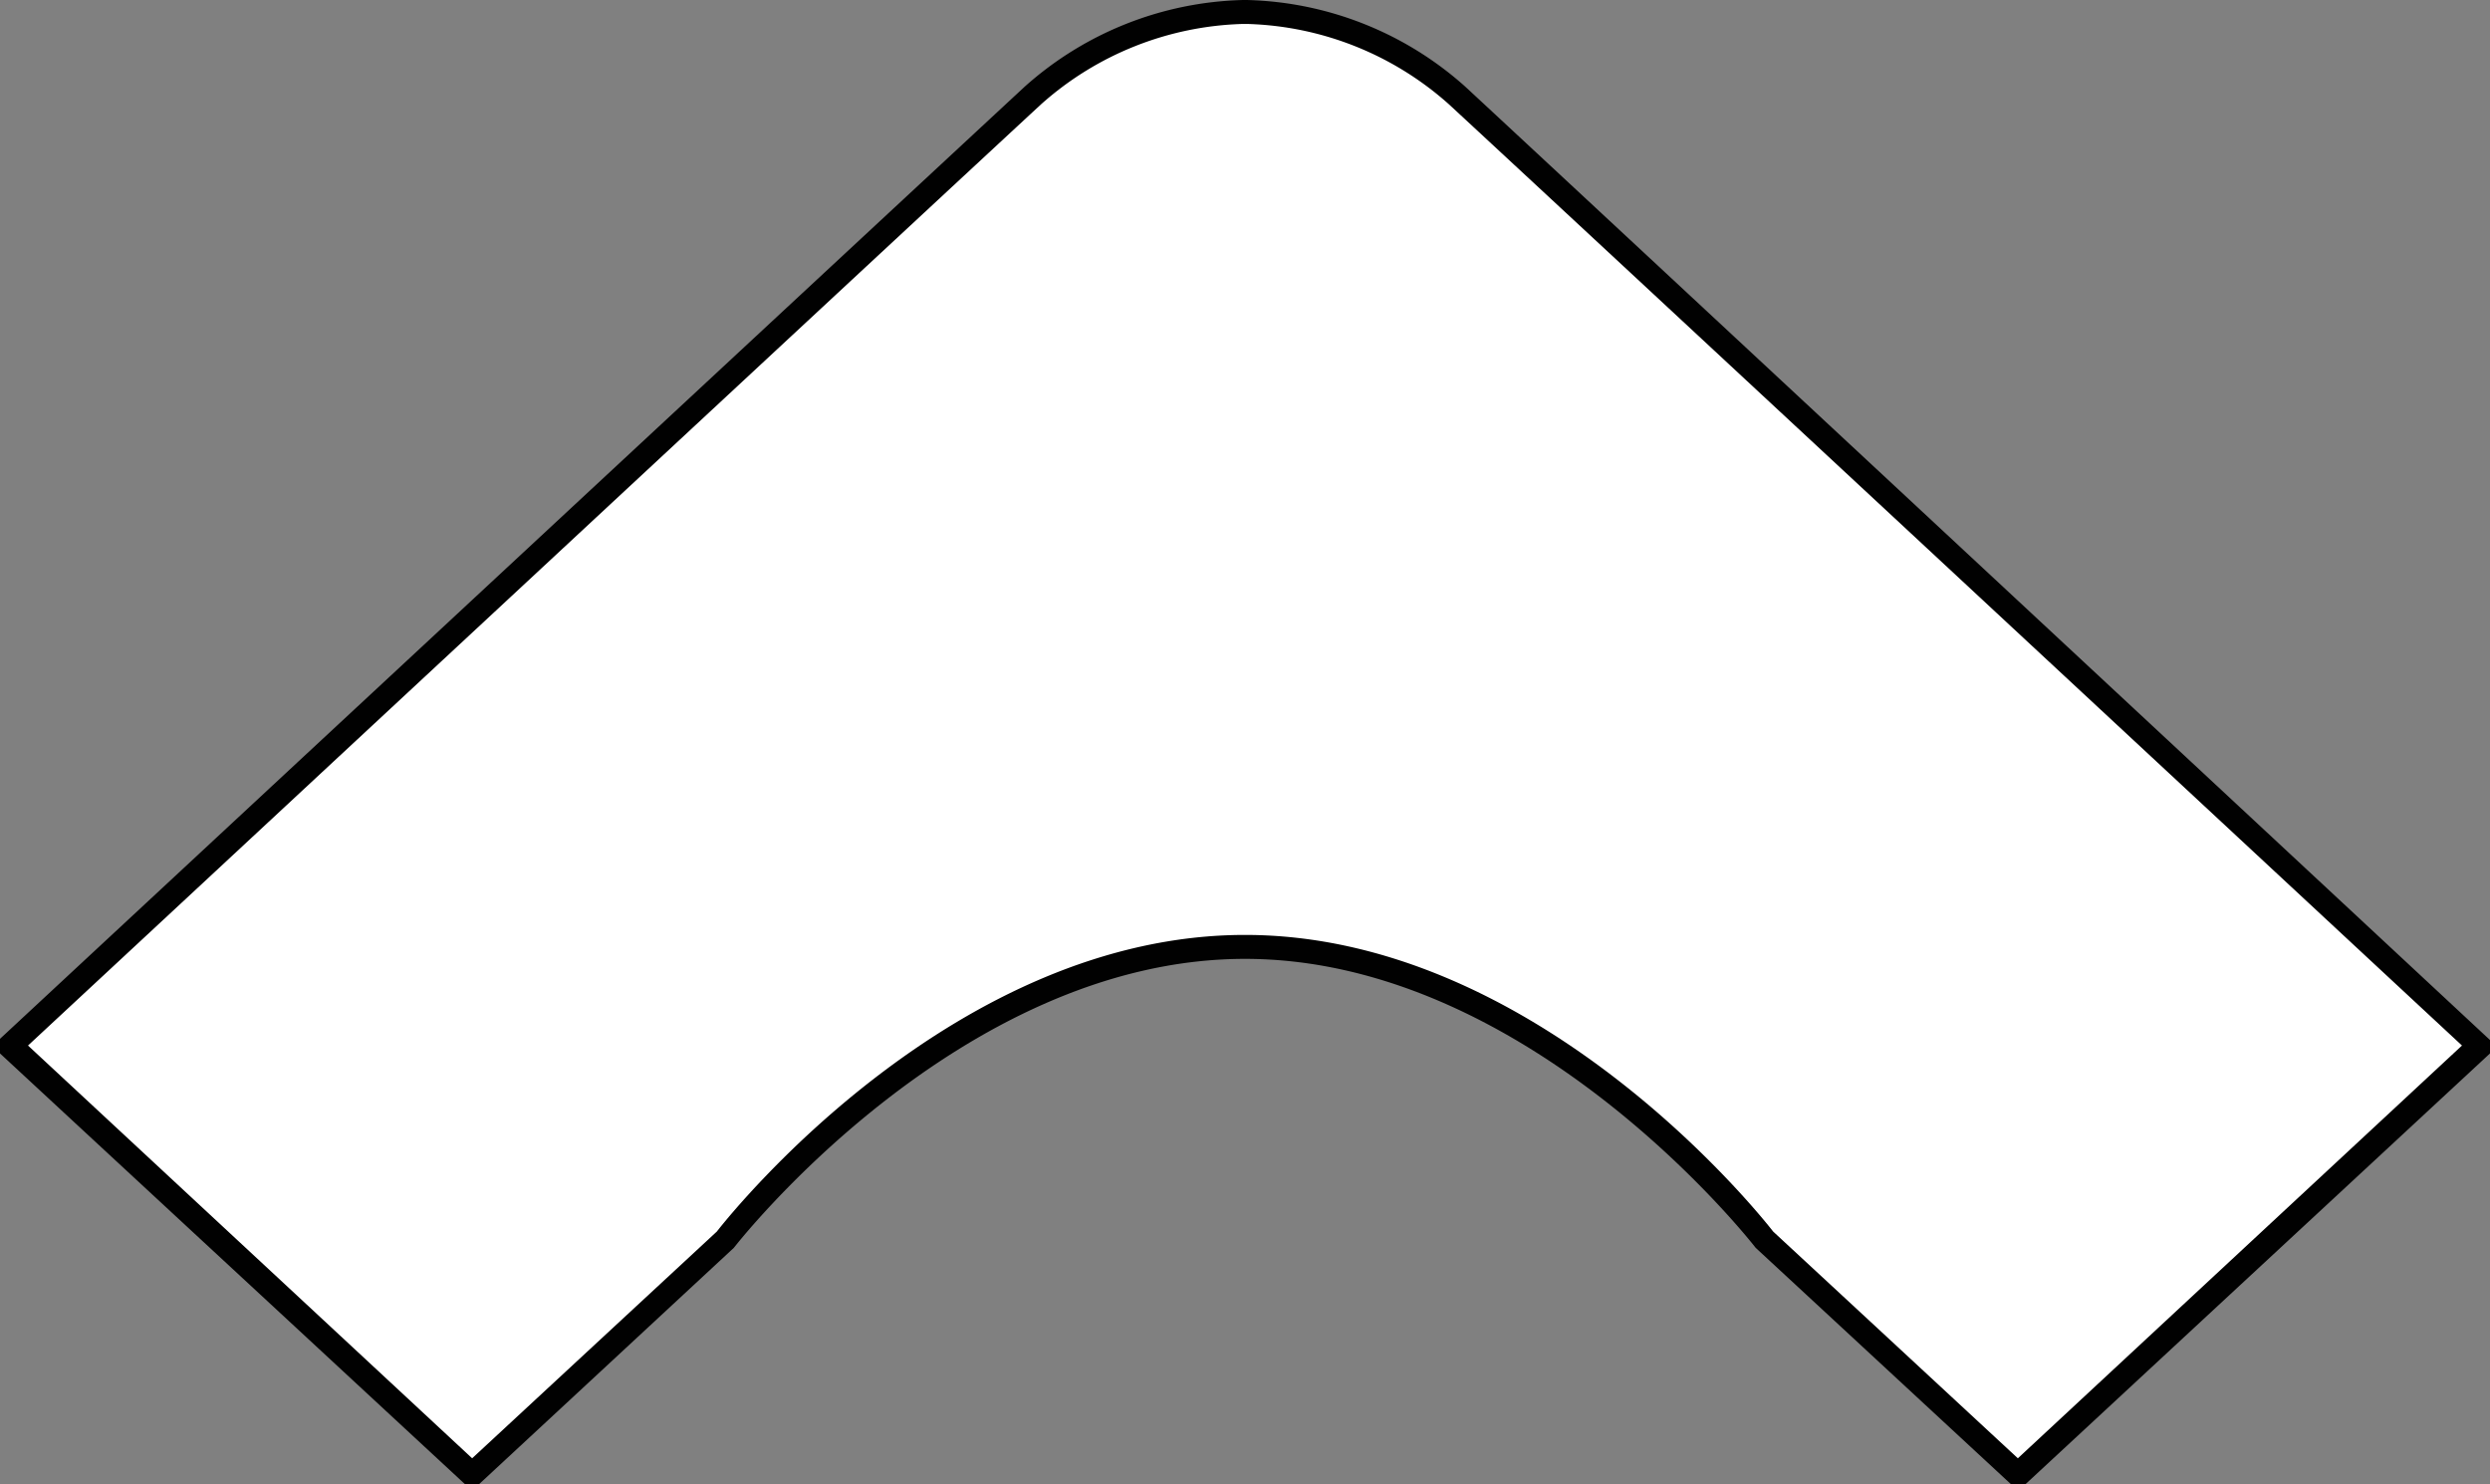
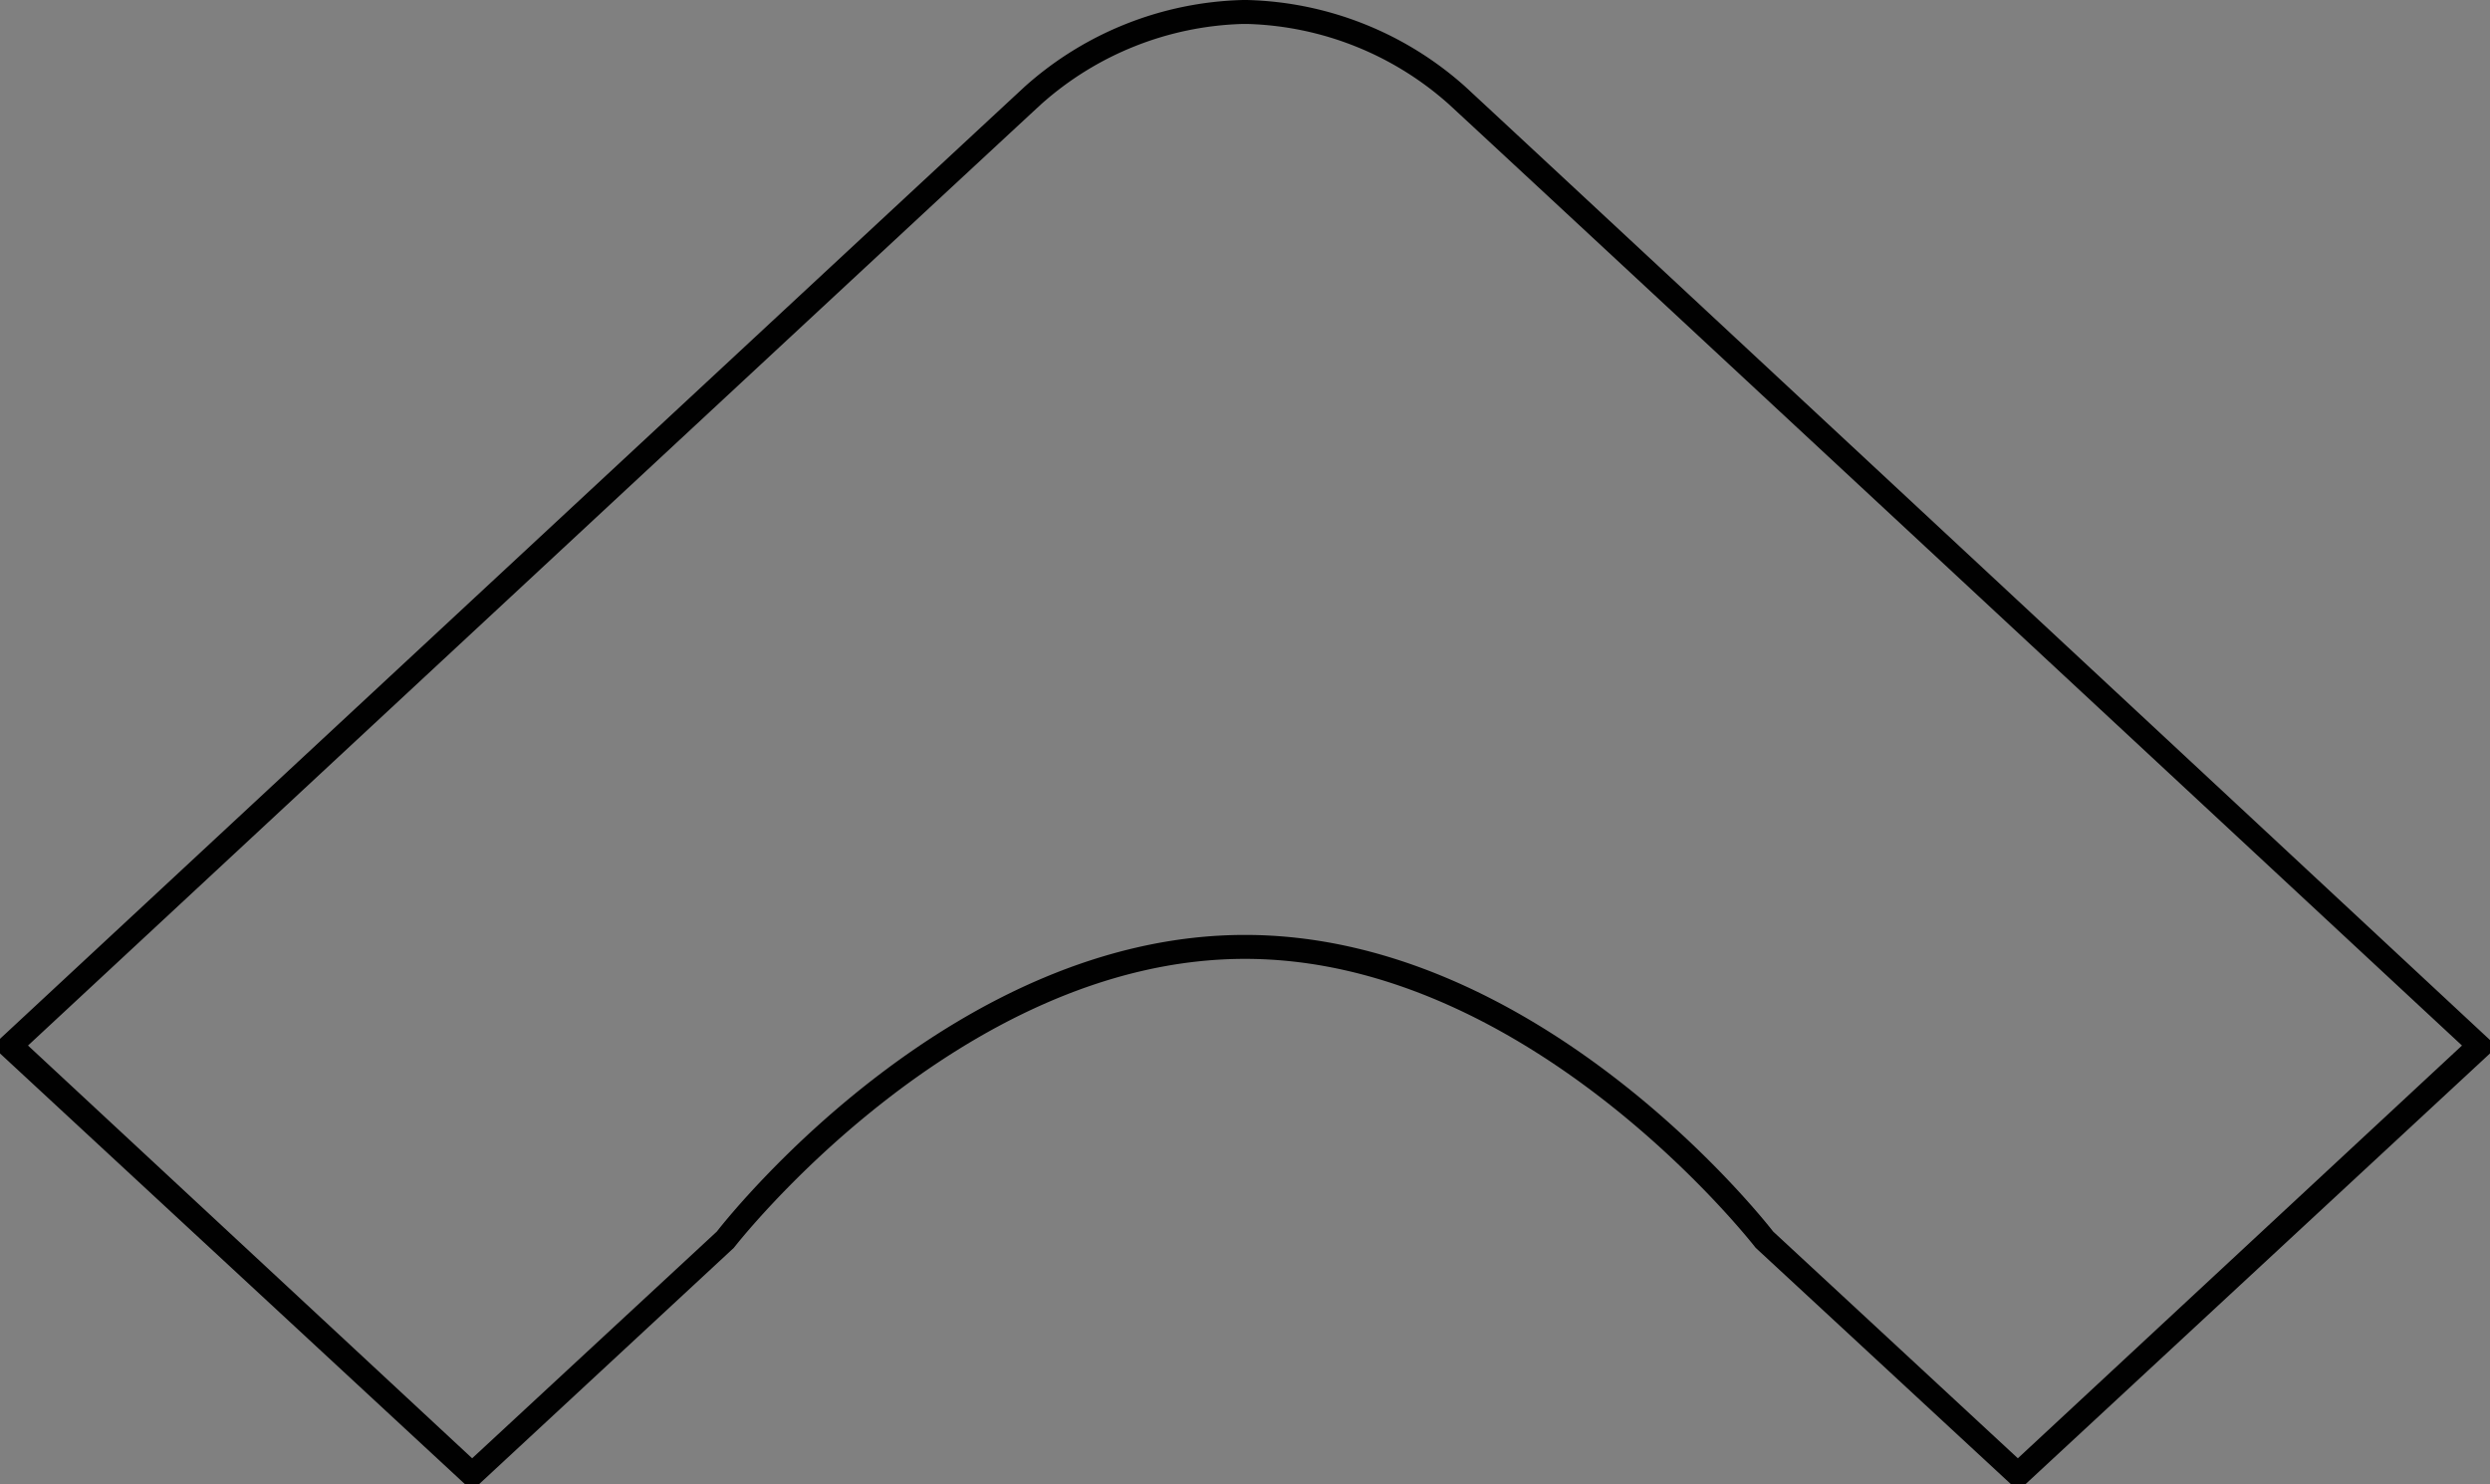
<svg xmlns="http://www.w3.org/2000/svg" viewBox="0 0 104 62">
  <rect x="0" y="0" width="104" height="62" fill="#808080" stroke="none" />
  <defs>
    <style>.cls-1{fill:#fff;}.cls-2{fill:#010101;}</style>
  </defs>
  <title>aviator-desktop-icon</title>
  <g id="Layer_2" data-name="Layer 2">
    <g id="Layer_4" data-name="Layer 4">
-       <path class="cls-1" d="M84.18,61.5,73.67,51.75c-.34-.44-9.59-12.2-21.67-12.2S30.67,51.31,30.28,51.81L19.83,61.5h-.21L.5,43.73v-.12C3.2,41.1,39.24,7.6,43.15,4A13.78,13.78,0,0,1,51.92.5h.16A13.78,13.78,0,0,1,60.85,4C64.76,7.6,100.8,41.1,103.5,43.61v.12L84.38,61.5Z" />
      <path class="cls-2" d="M52.08,1a13.2,13.2,0,0,1,8.43,3.35c3.77,3.48,37.82,35.14,42.32,39.32L84.28,60.91,74.06,51.44C73.21,50.35,64,39.05,52,39.05S30.79,50.35,29.94,51.44L19.72,60.91,1.17,43.67C5.67,39.49,39.72,7.83,43.49,4.35A13.2,13.2,0,0,1,51.92,1h.16m0-1h-.16a14.2,14.2,0,0,0-9.11,3.61C38.75,7.37,0,43.39,0,43.39V44L19.43,62H20l10.65-9.88S40,40.05,52,40.05,73.33,52.12,73.33,52.12L84,62h.59L104,44v-.56S65.25,7.37,61.19,3.61A14.2,14.2,0,0,0,52.08,0Z" />
    </g>
  </g>
</svg>